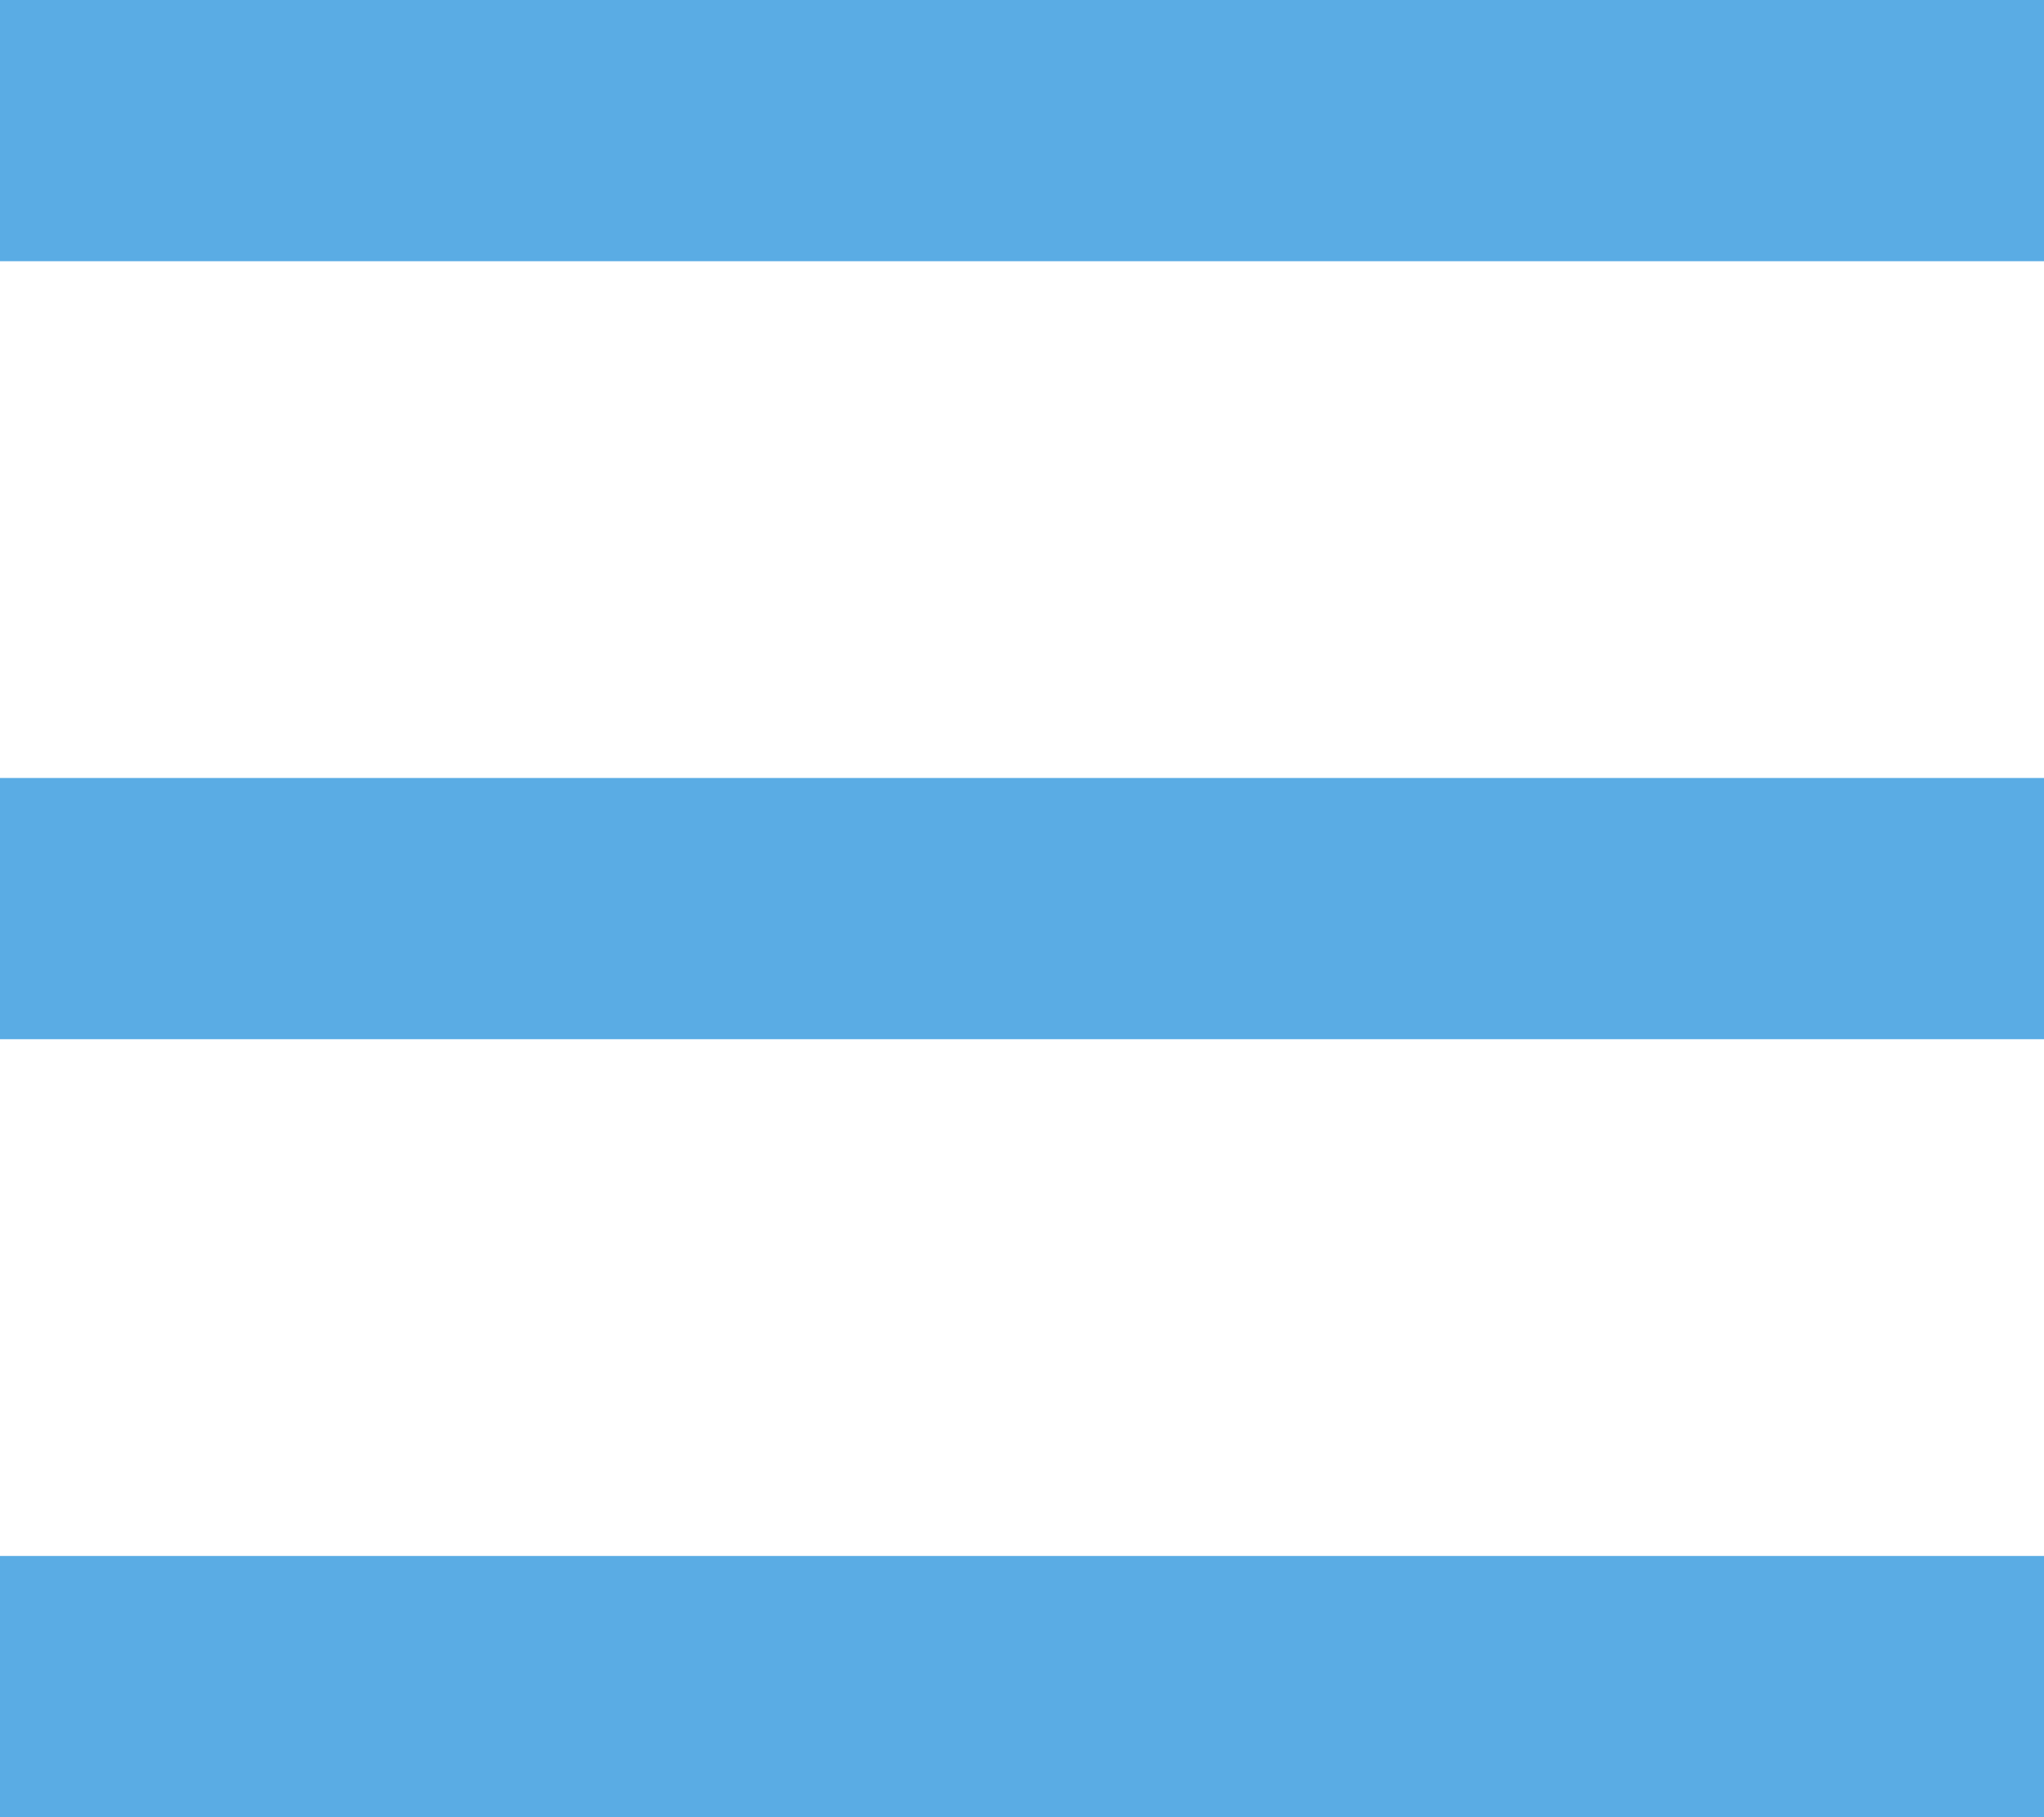
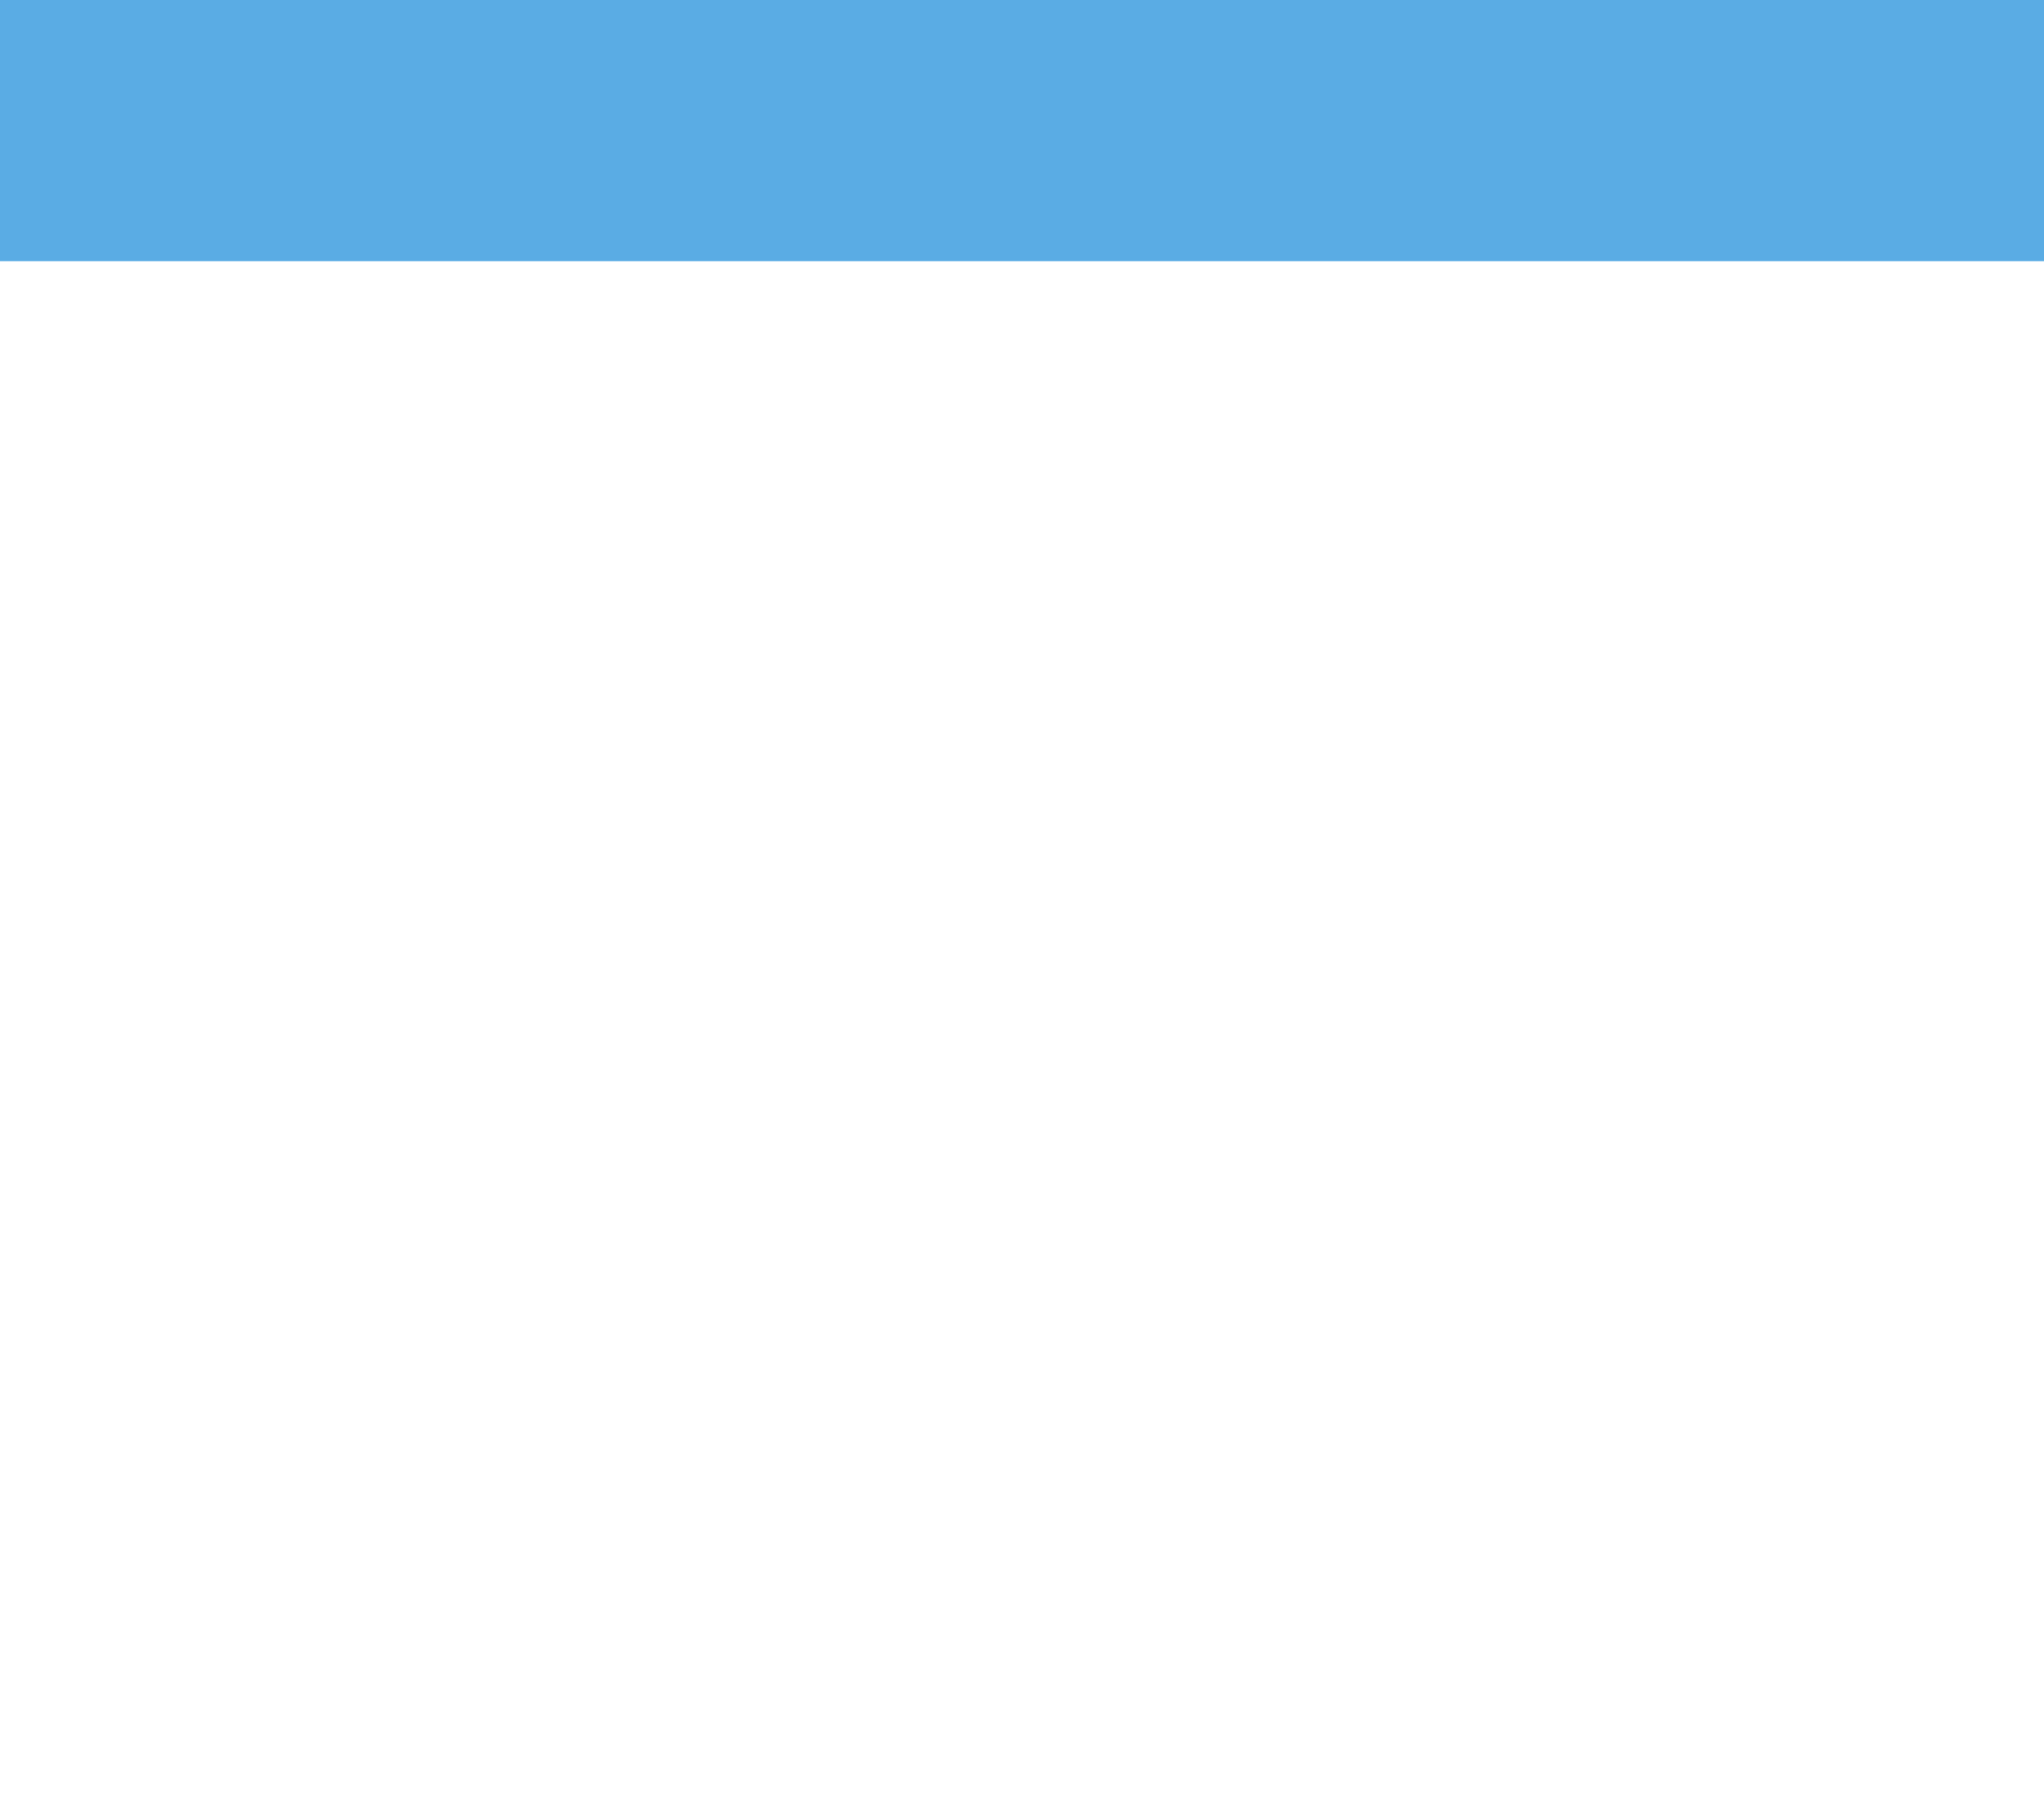
<svg xmlns="http://www.w3.org/2000/svg" version="1.1" id="Layer_1" x="0px" y="0px" viewBox="5 -6 36 32" style="enable-background:new 5 -6 36 32;" xml:space="preserve">
  <style type="text/css">
	.st0{fill:#5AACE4;}
</style>
  <rect x="5" y="-6" class="st0" width="36" height="4.6" />
-   <rect x="5" y="7.7" class="st0" width="36" height="4.6" />
-   <rect x="5" y="21.4" class="st0" width="36" height="4.6" />
</svg>